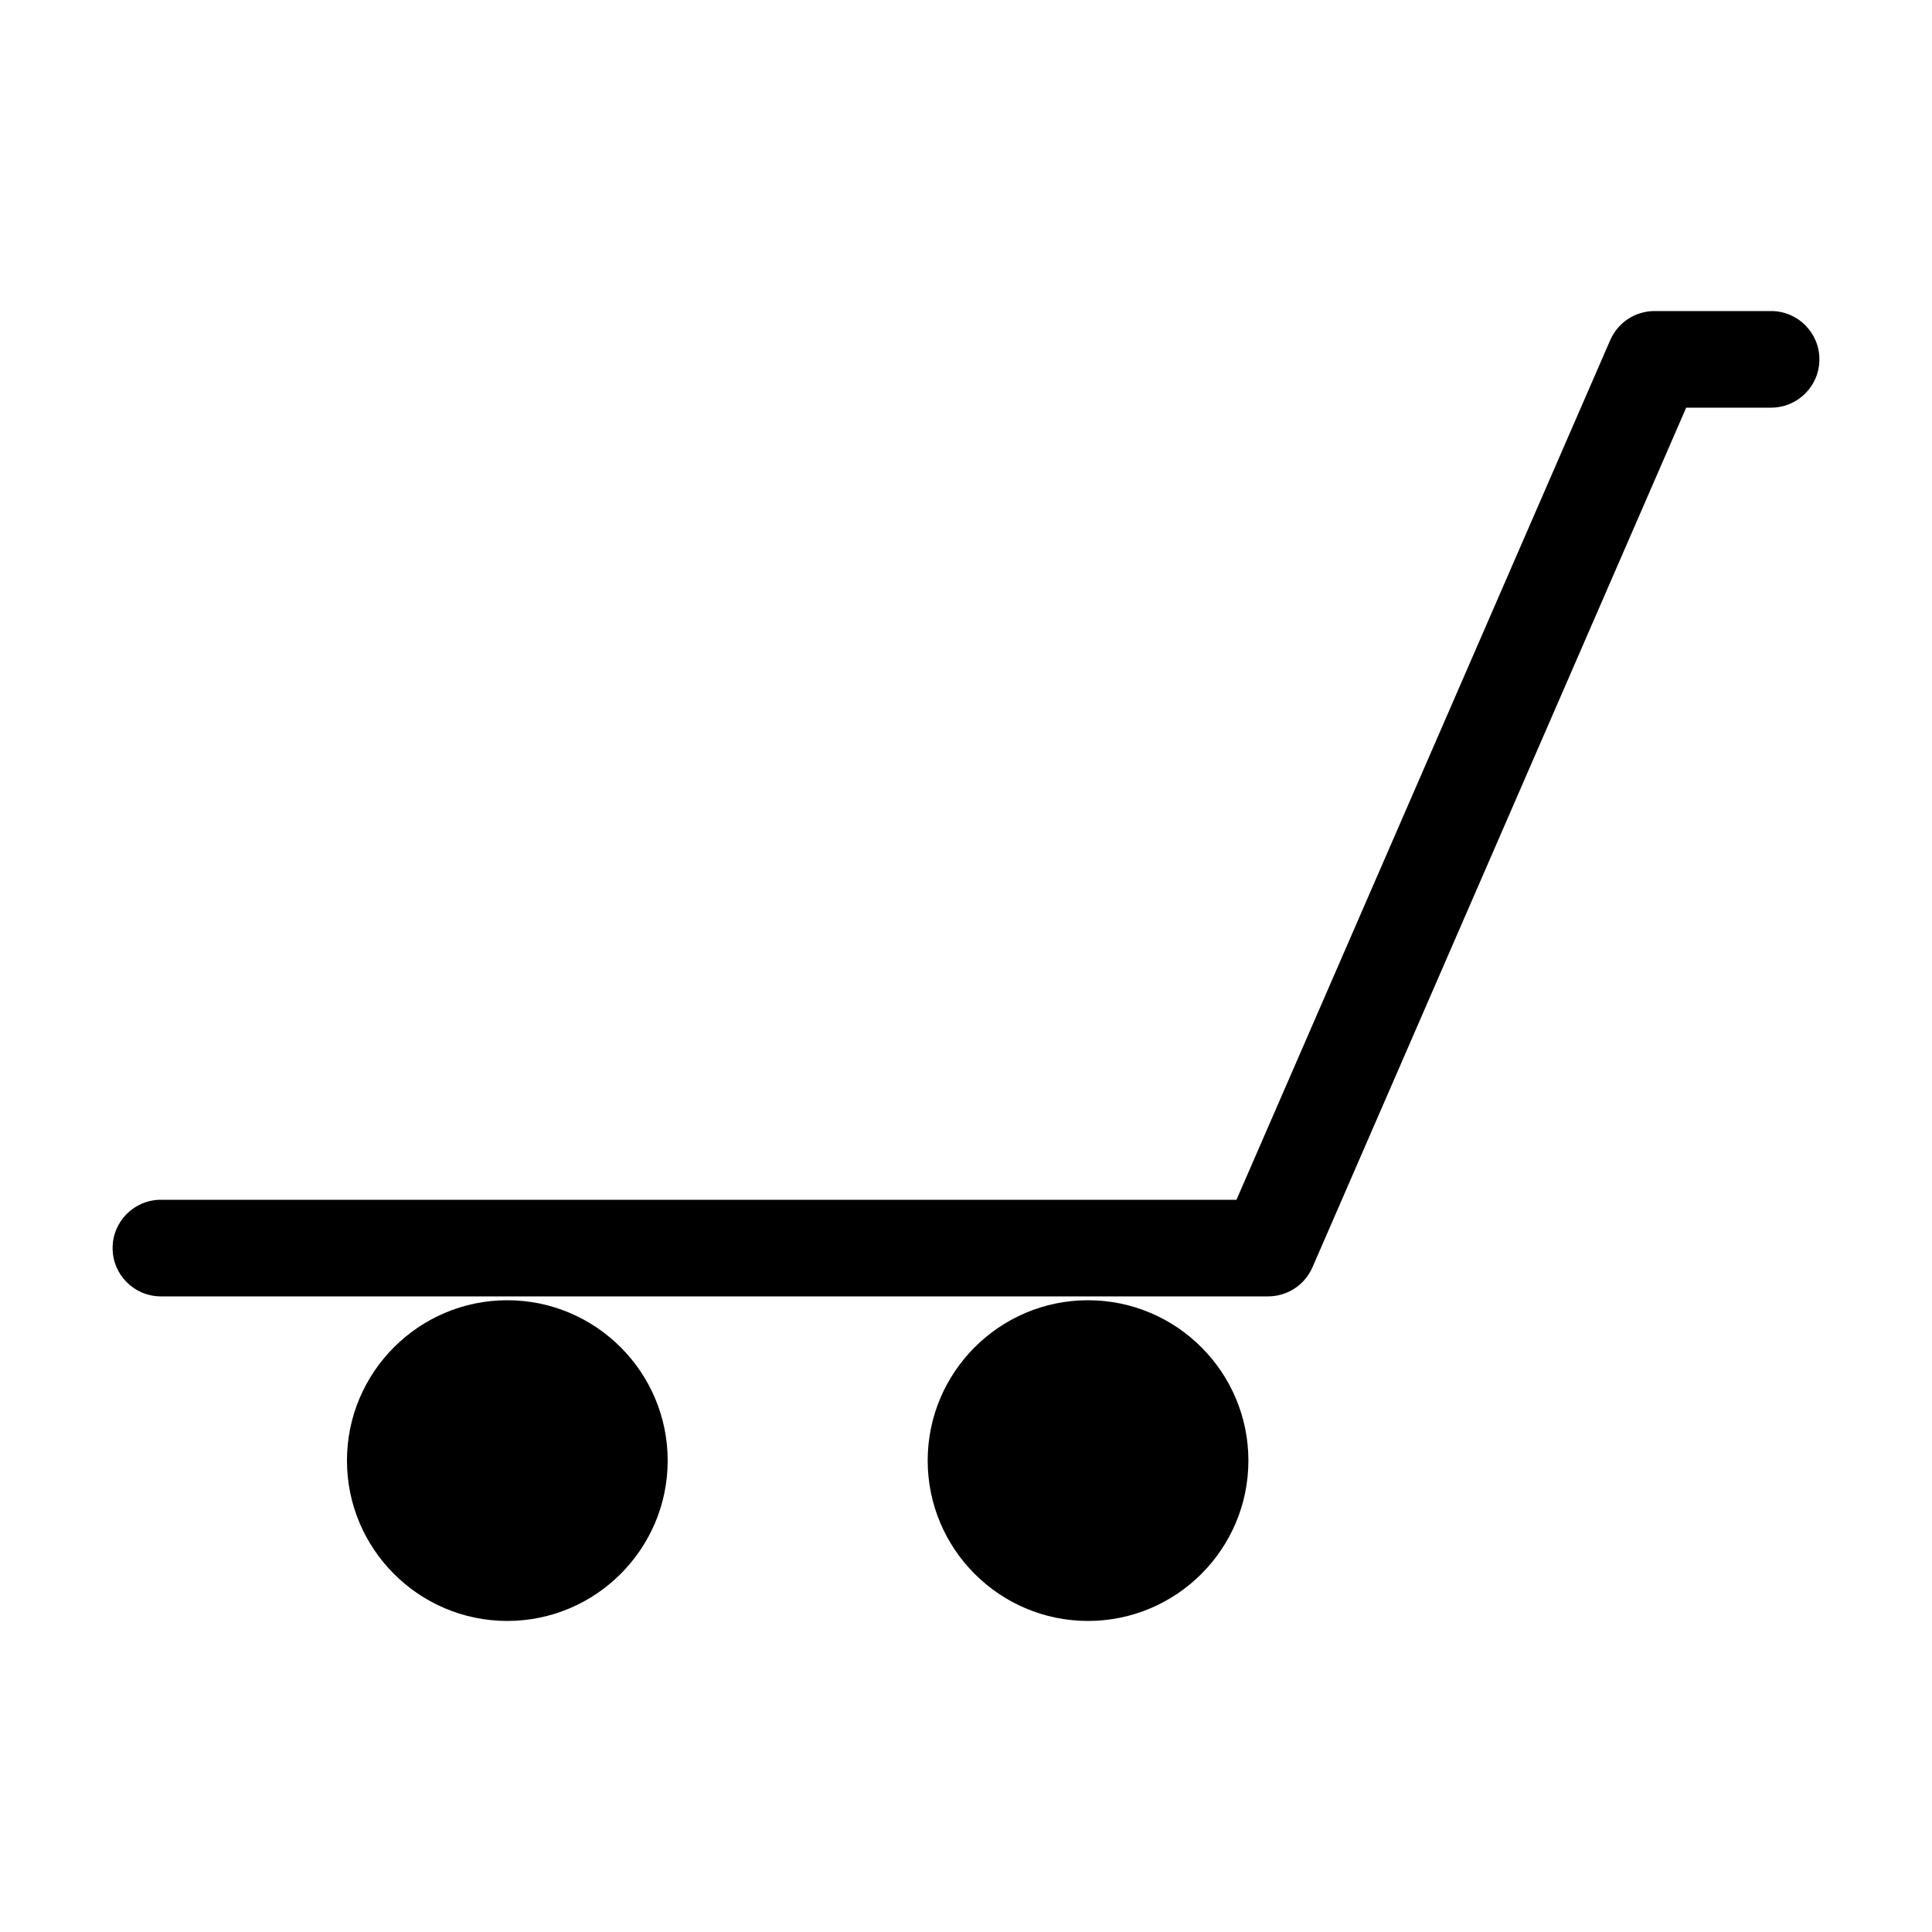
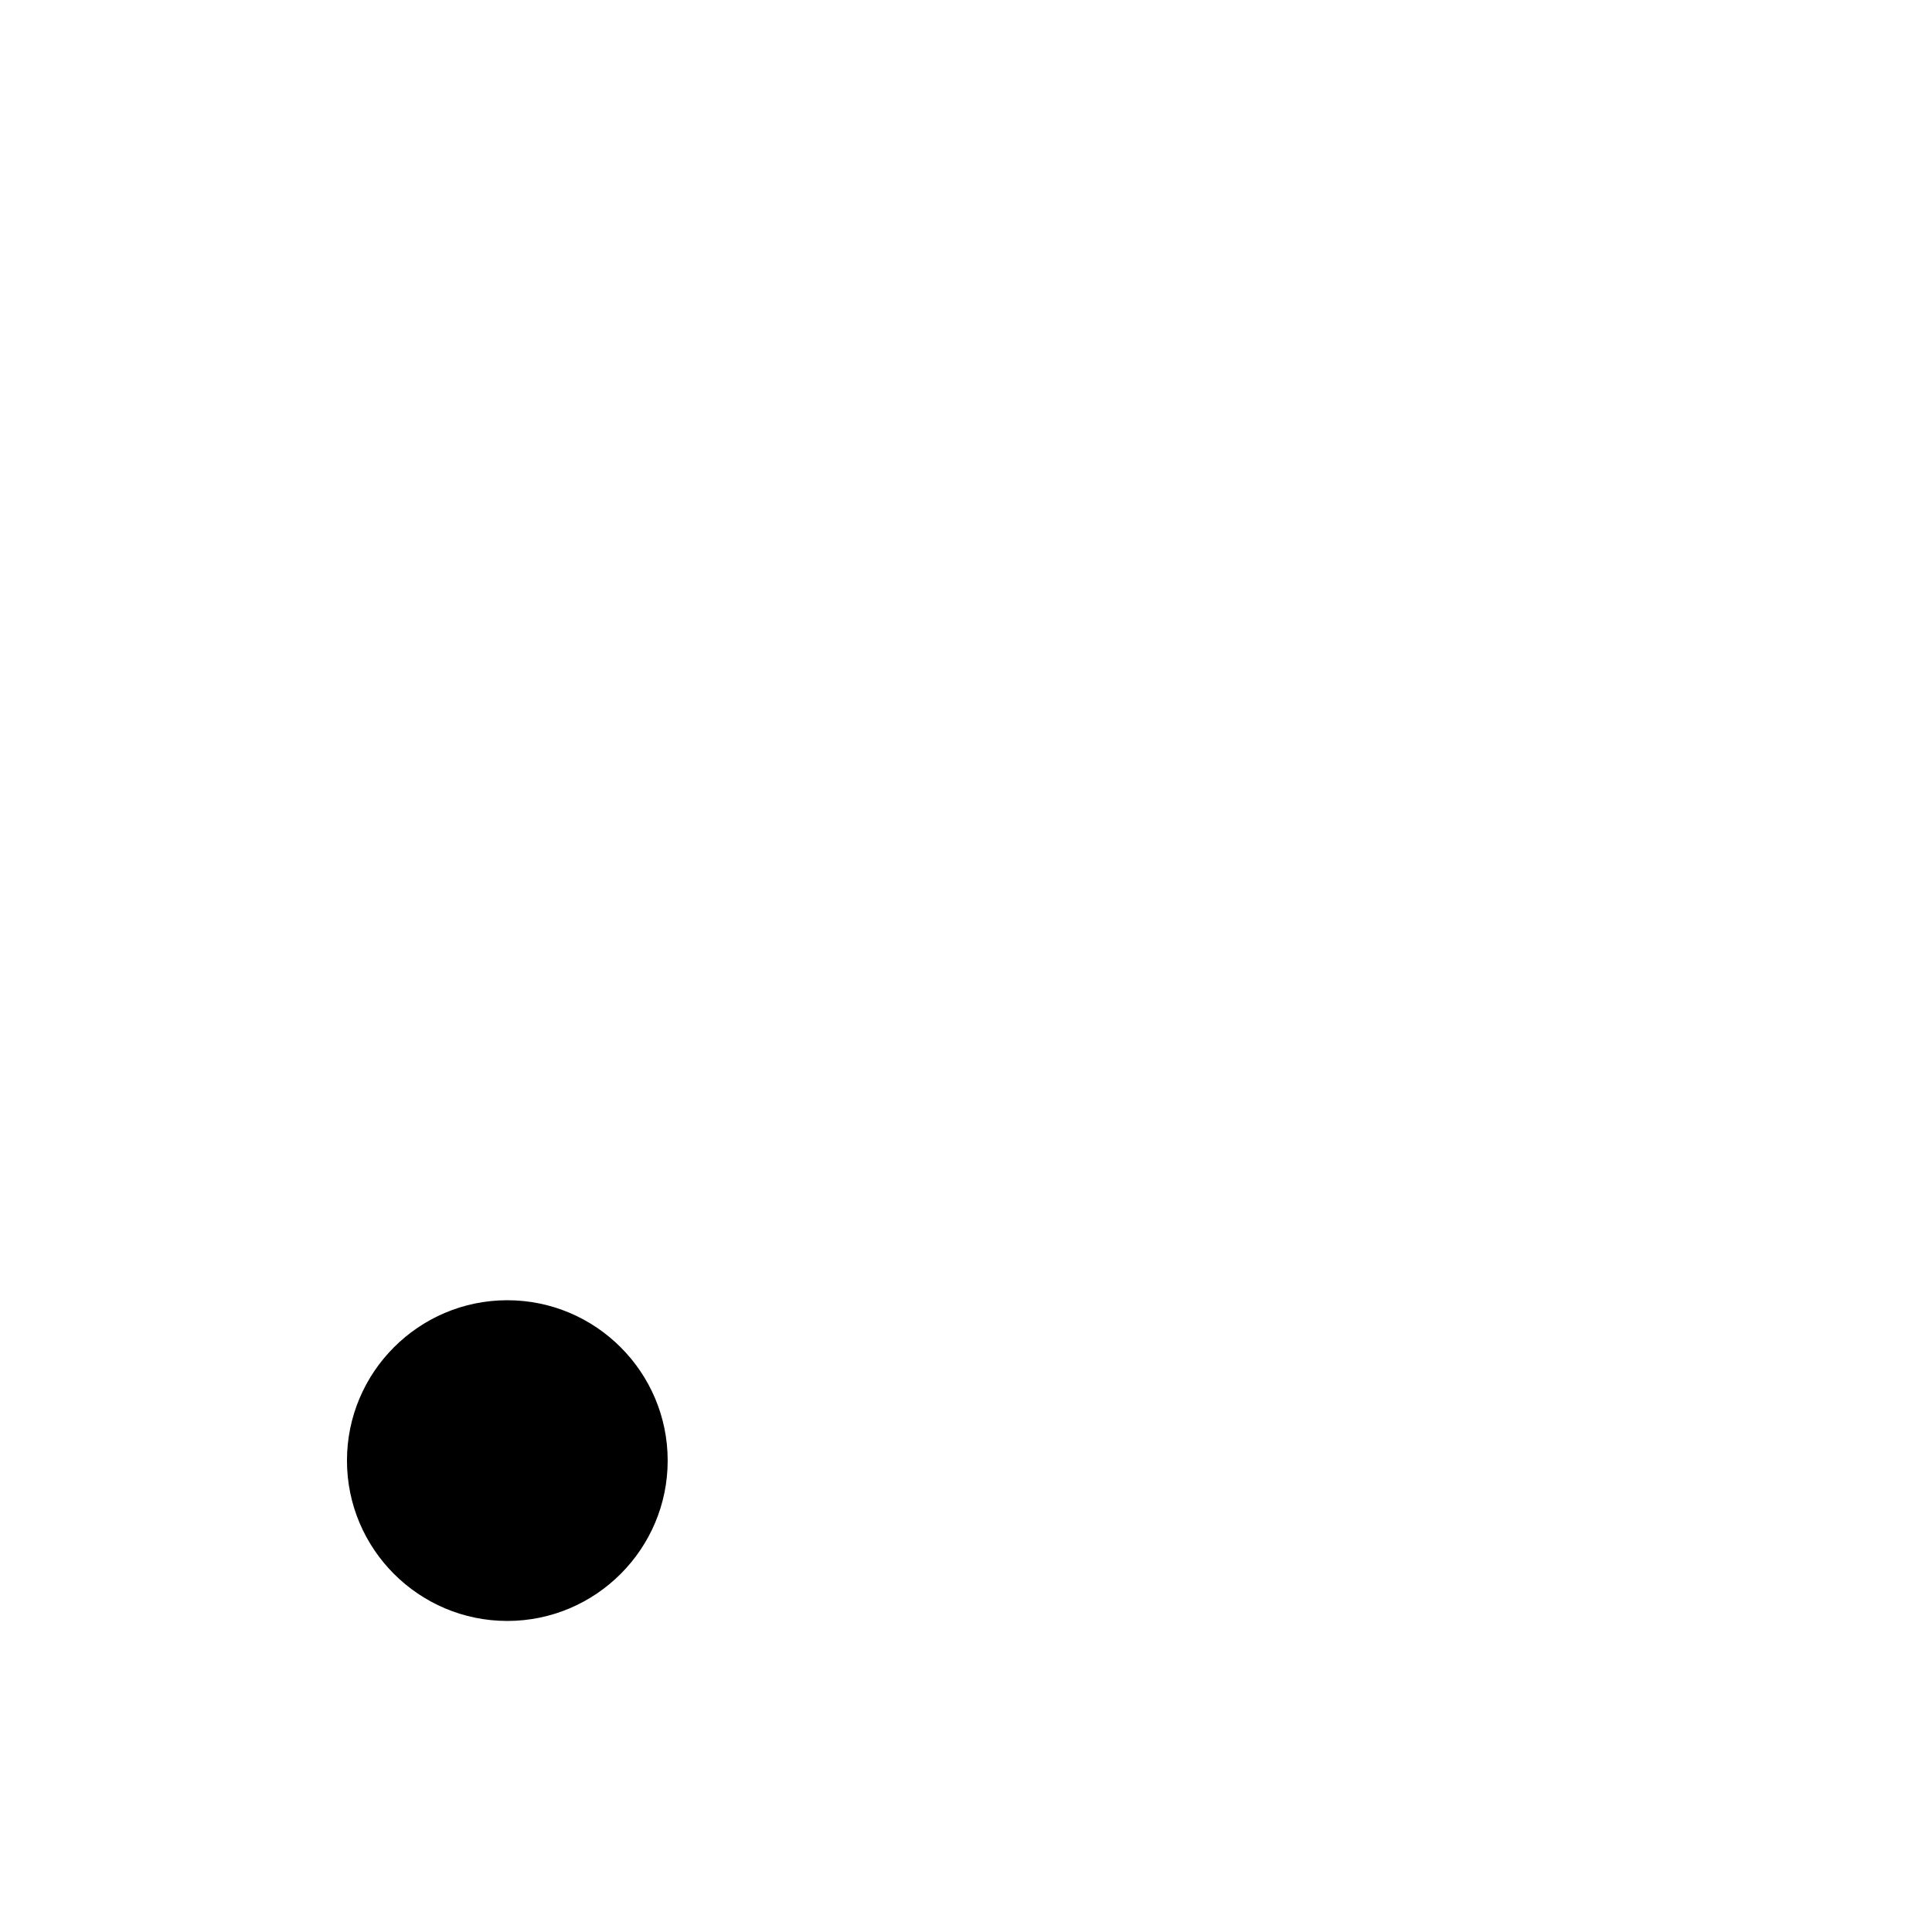
<svg xmlns="http://www.w3.org/2000/svg" version="1.1" id="Layer_9" x="0px" y="0px" width="100px" height="100px" viewBox="0 0 100 100" enable-background="new 0 0 100 100" xml:space="preserve">
  <g>
    <g>
-       <path d="M56.316,67.3c-4.576,0-8.299,3.723-8.299,8.3s3.723,8.3,8.299,8.3s8.301-3.723,8.301-8.3S60.893,67.3,56.316,67.3z" />
-     </g>
+       </g>
    <g>
-       <path d="M65.639,67.1H8.328c-1.381,0-2.5-1.119-2.5-2.5s1.119-2.5,2.5-2.5H64l19.346-44.497c0.397-0.913,1.298-1.503,2.293-1.503    h6.033c1.381,0,2.5,1.119,2.5,2.5s-1.119,2.5-2.5,2.5h-4.395L67.932,65.597C67.534,66.51,66.634,67.1,65.639,67.1z" />
-     </g>
+       </g>
    <g>
      <path d="M26.258,67.3c-4.576,0-8.299,3.723-8.299,8.3s3.723,8.3,8.299,8.3s8.301-3.723,8.301-8.3S30.834,67.3,26.258,67.3z" />
    </g>
  </g>
</svg>